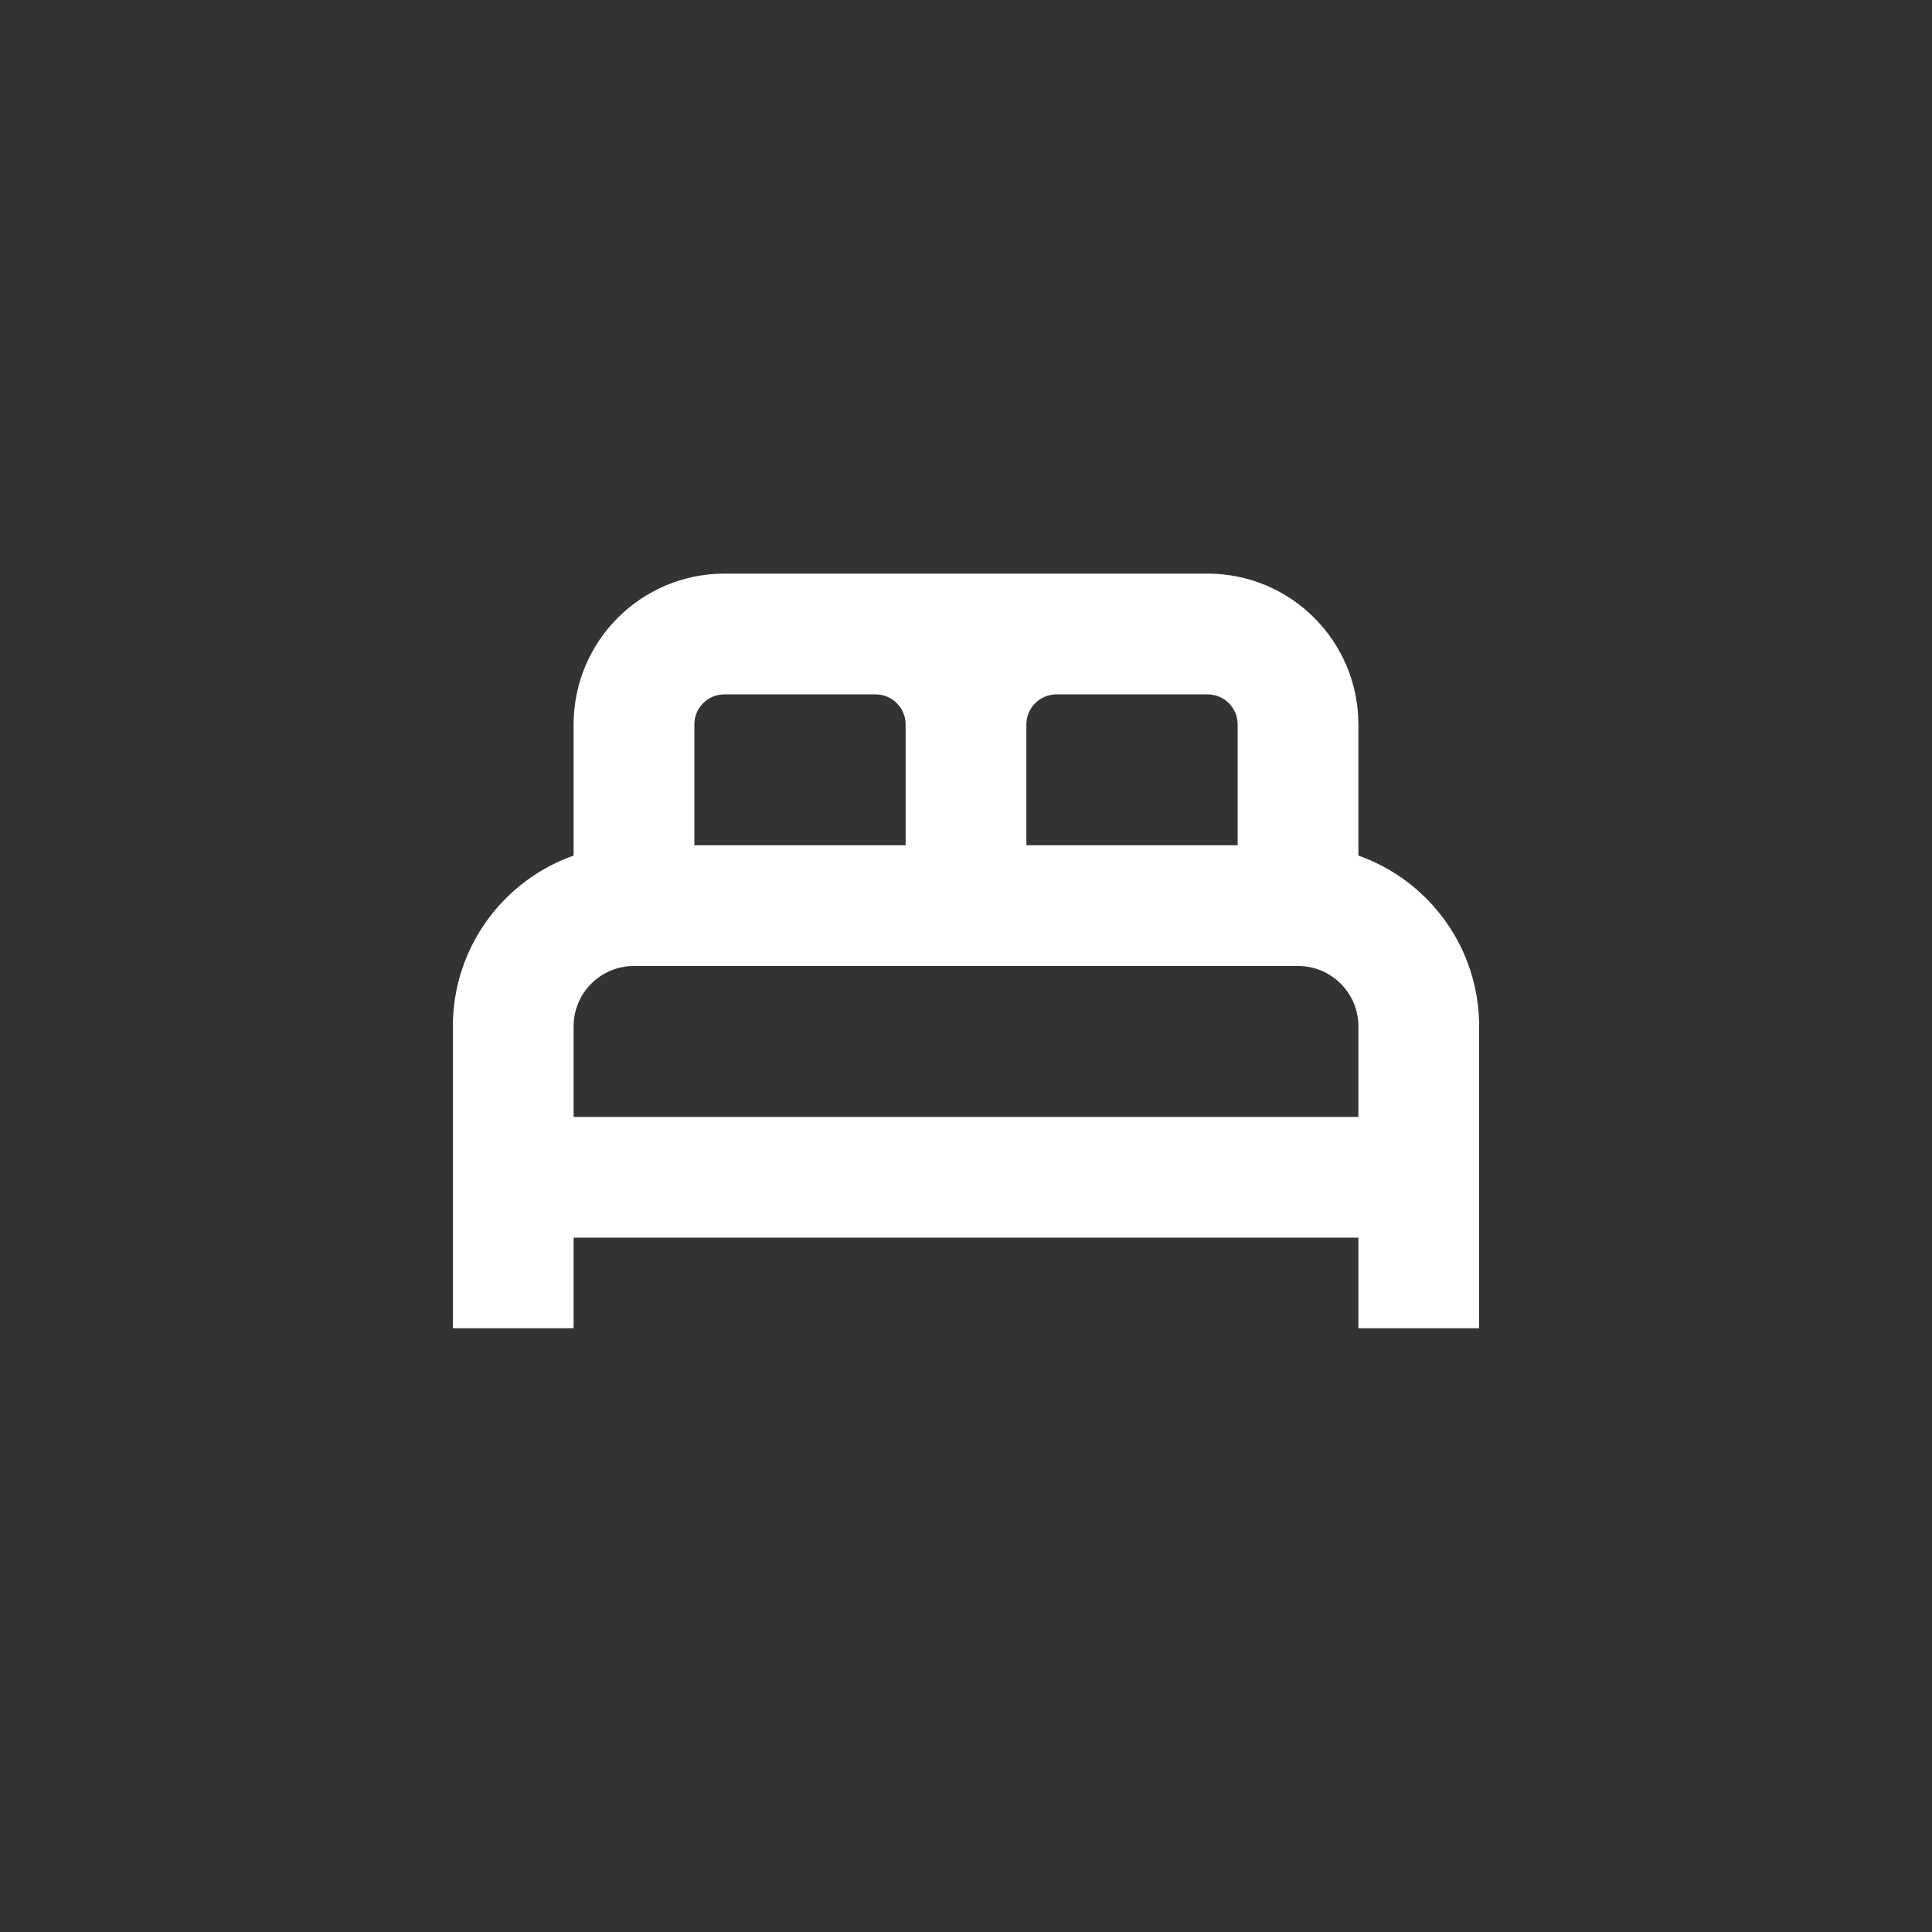
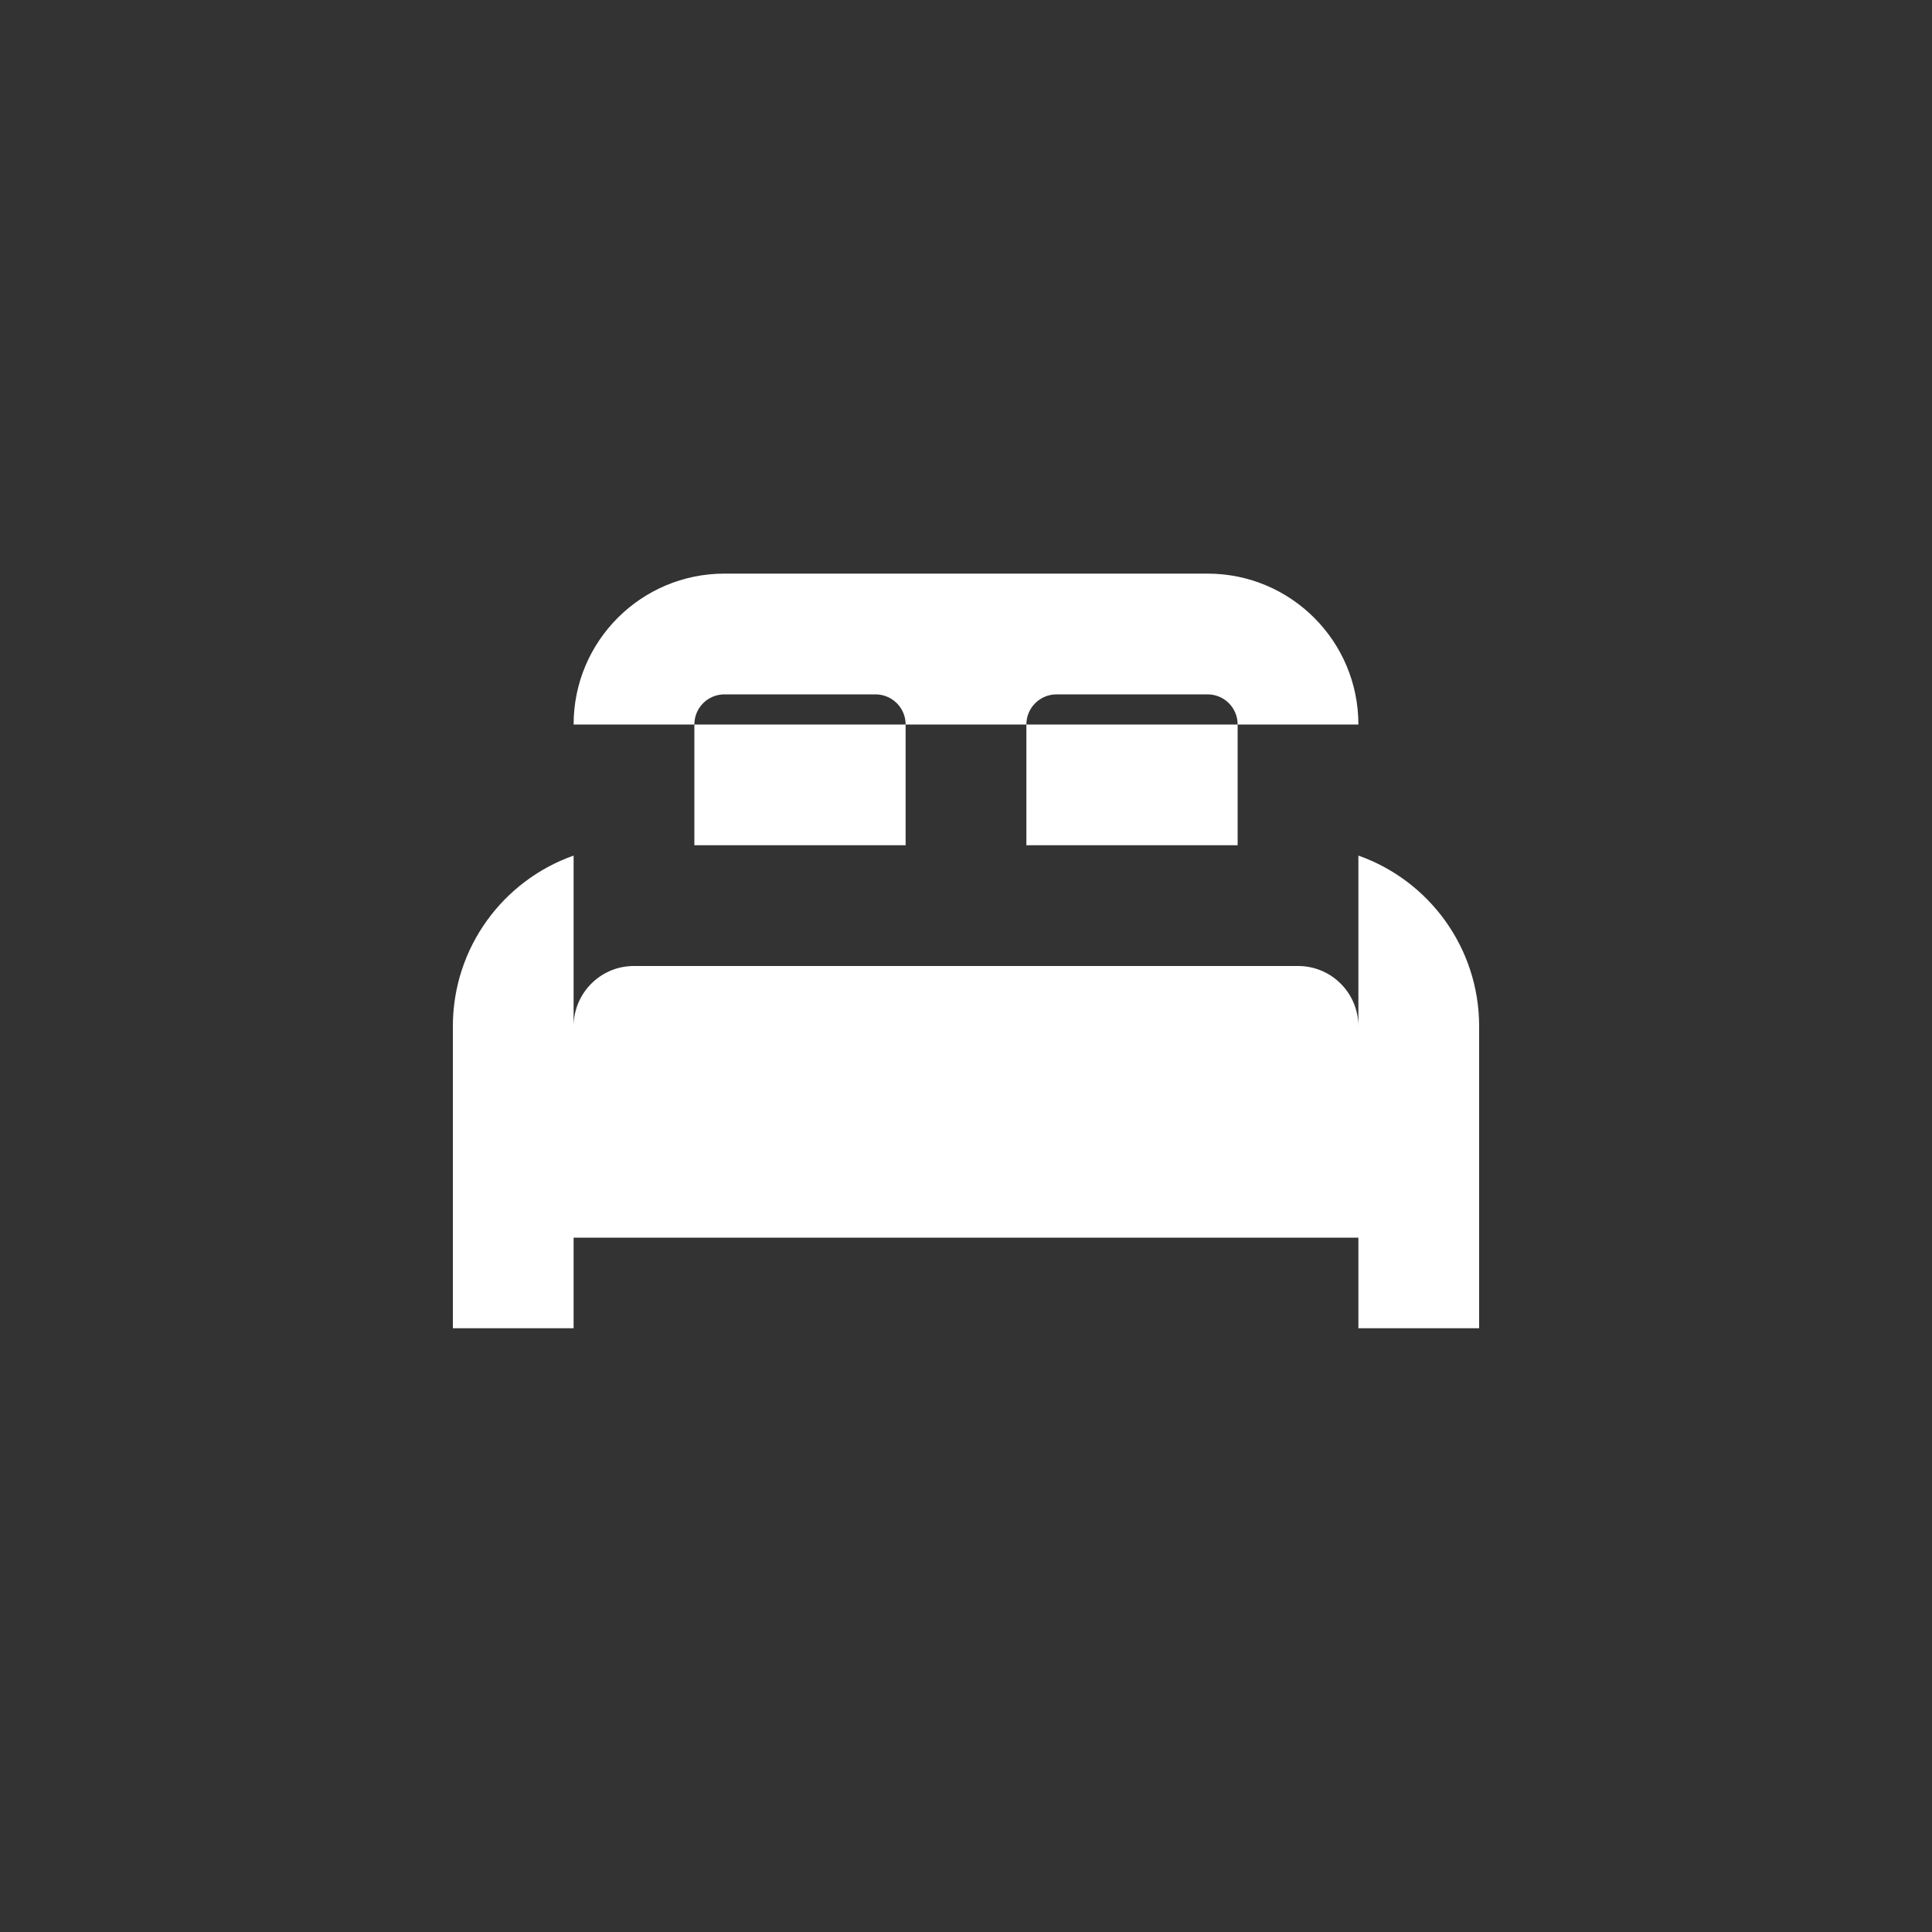
<svg xmlns="http://www.w3.org/2000/svg" width="20" height="20" viewBox="0 0 20 20" fill="none">
  <rect x="0" y="0" width="20" height="20" fill="#333333" stroke="none" />
-   <path fill-rule="evenodd" clip-rule="evenodd" d="M5.938 7.5C5.938 6.637 6.637 5.938 7.5 5.938H12.5C13.363 5.938 14.062 6.637 14.062 7.5V8.857C14.791 9.114 15.312 9.809 15.312 10.625V13.75H14.062V12.812H5.938V13.75H4.688V10.625C4.688 9.809 5.209 9.114 5.938 8.857V7.5ZM5.938 11.562H14.062V10.625C14.062 10.28 13.783 10 13.438 10H6.562C6.217 10 5.938 10.28 5.938 10.625V11.562ZM12.812 7.5V8.75H10.625V7.5C10.625 7.327 10.765 7.188 10.938 7.188H12.5C12.673 7.188 12.812 7.327 12.812 7.5ZM9.375 7.5V8.75H7.188V7.5C7.188 7.327 7.327 7.188 7.5 7.188H9.062C9.235 7.188 9.375 7.327 9.375 7.5Z" fill="white" />
+   <path fill-rule="evenodd" clip-rule="evenodd" d="M5.938 7.5C5.938 6.637 6.637 5.938 7.5 5.938H12.5C13.363 5.938 14.062 6.637 14.062 7.5V8.857C14.791 9.114 15.312 9.809 15.312 10.625V13.75H14.062V12.812H5.938V13.75H4.688V10.625C4.688 9.809 5.209 9.114 5.938 8.857V7.5ZH14.062V10.625C14.062 10.28 13.783 10 13.438 10H6.562C6.217 10 5.938 10.28 5.938 10.625V11.562ZM12.812 7.5V8.75H10.625V7.5C10.625 7.327 10.765 7.188 10.938 7.188H12.5C12.673 7.188 12.812 7.327 12.812 7.5ZM9.375 7.5V8.75H7.188V7.5C7.188 7.327 7.327 7.188 7.5 7.188H9.062C9.235 7.188 9.375 7.327 9.375 7.5Z" fill="white" />
</svg>